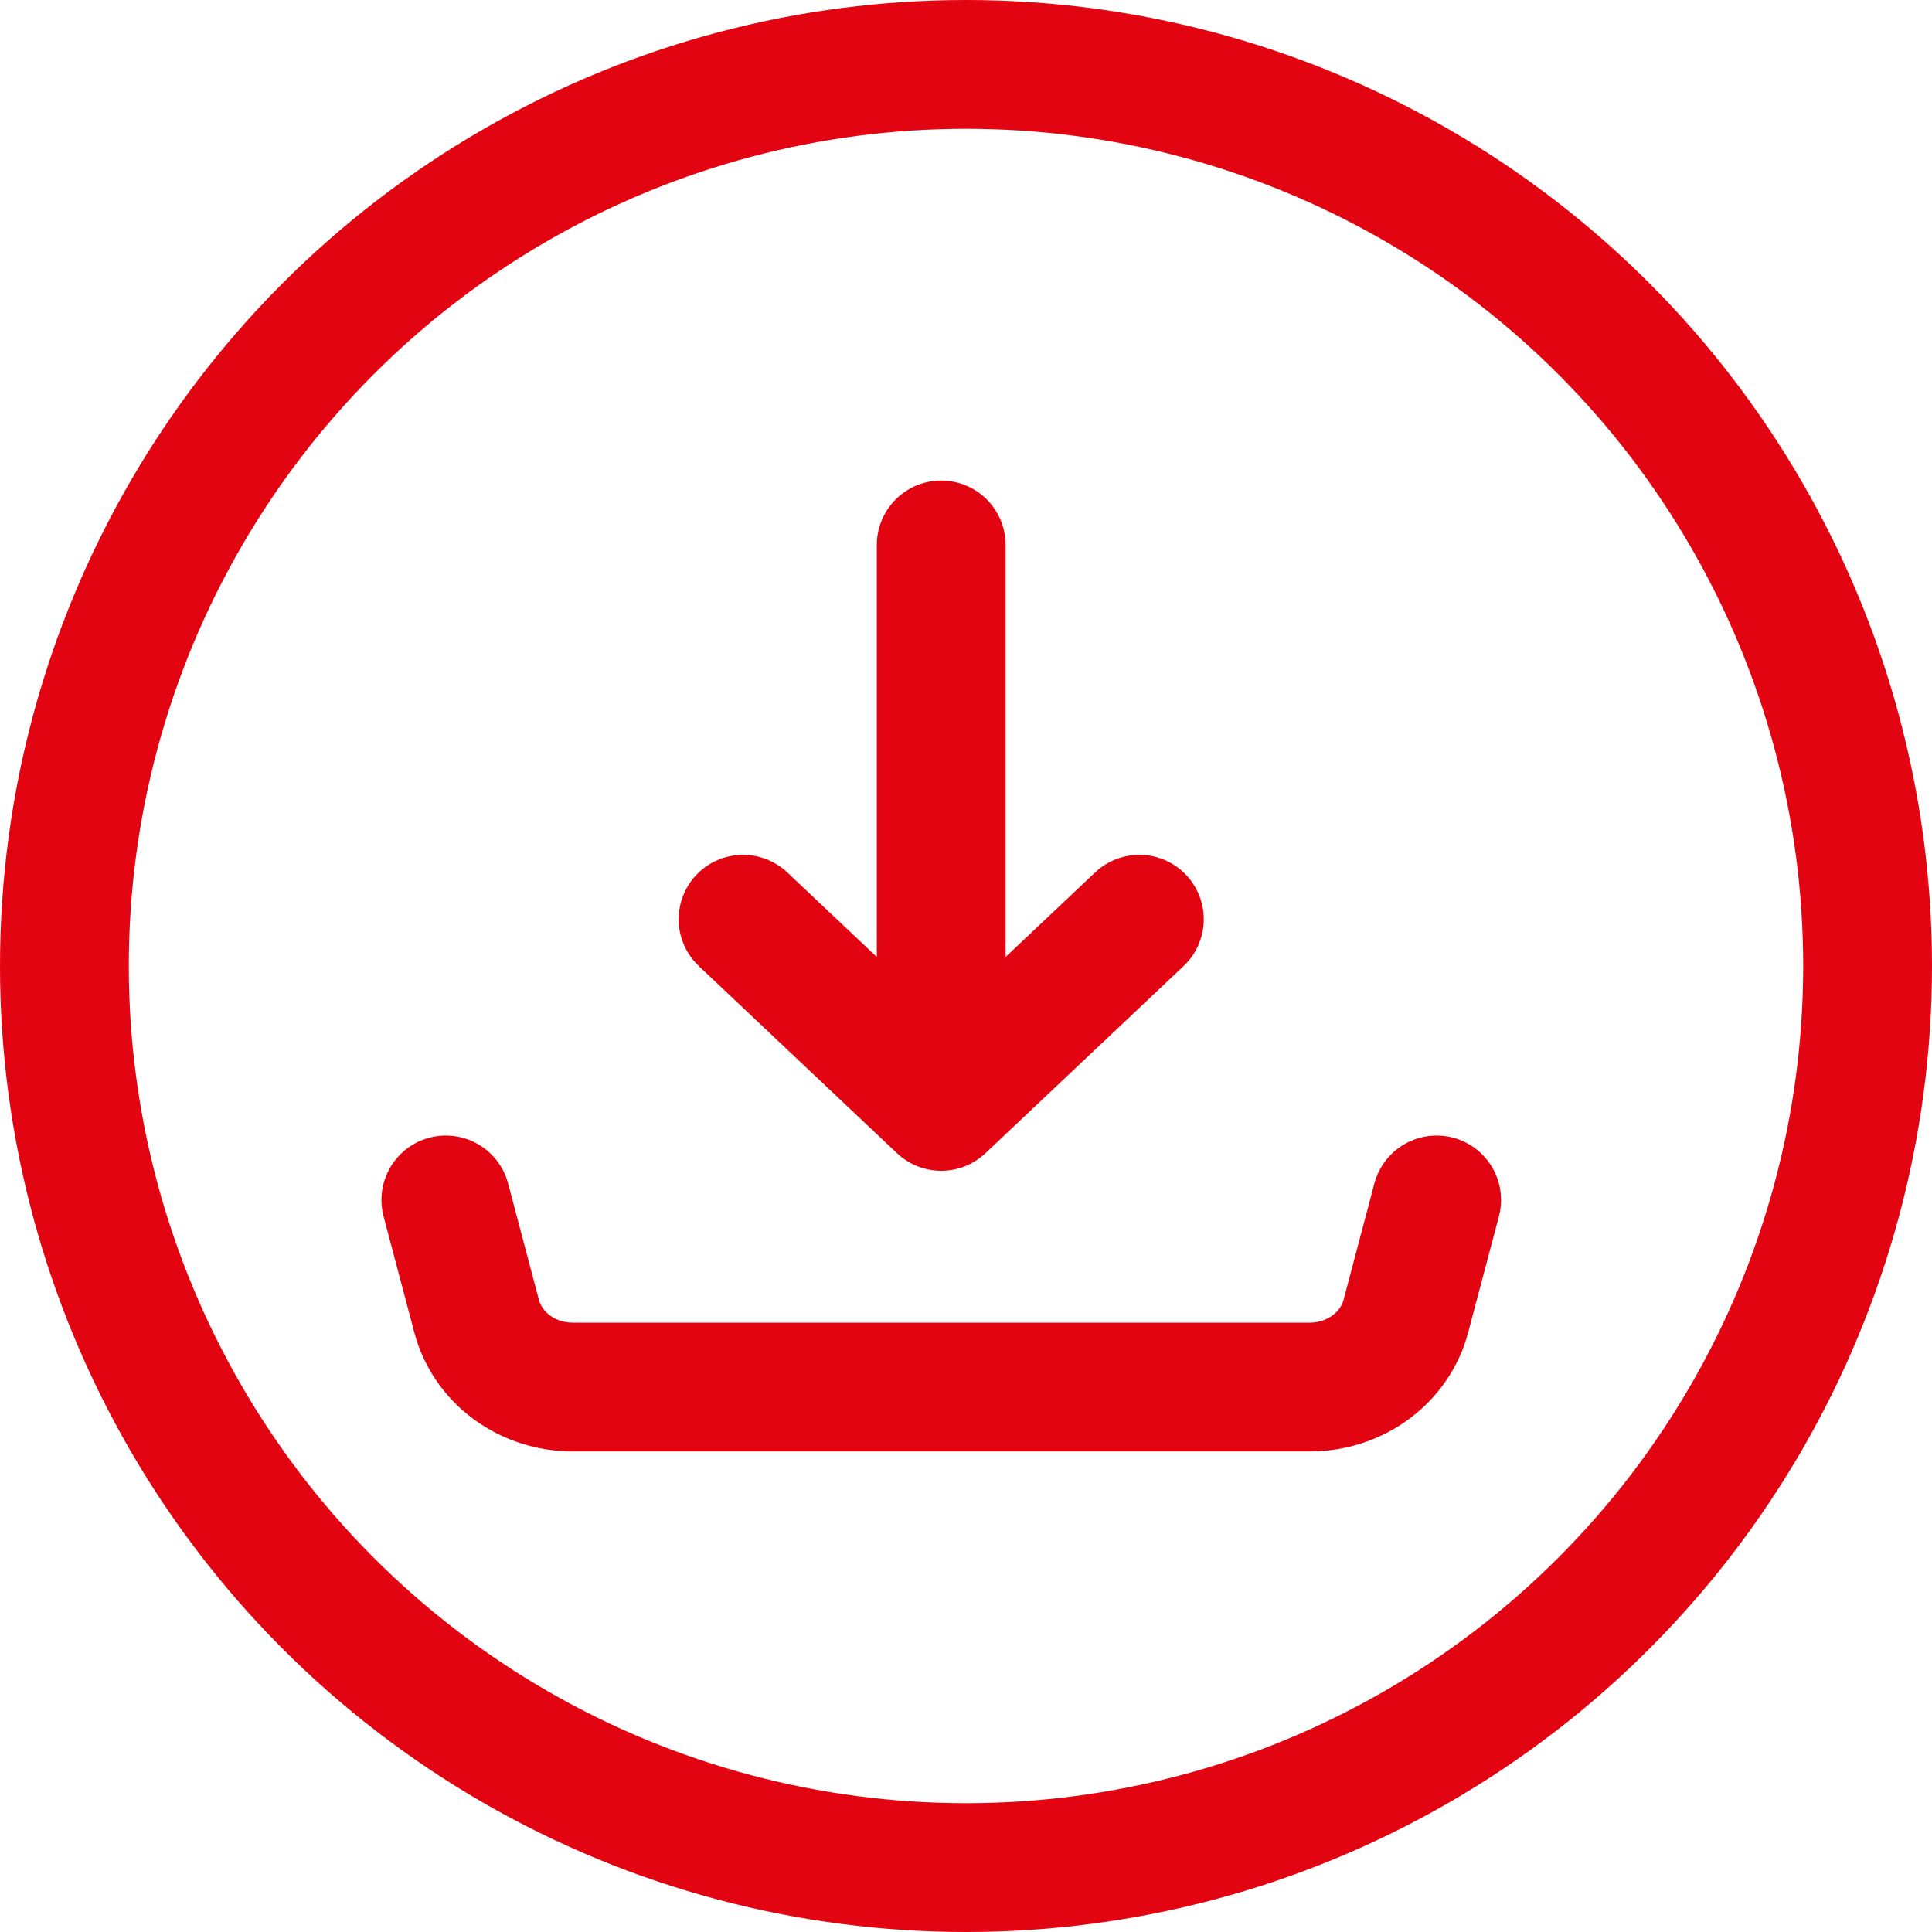
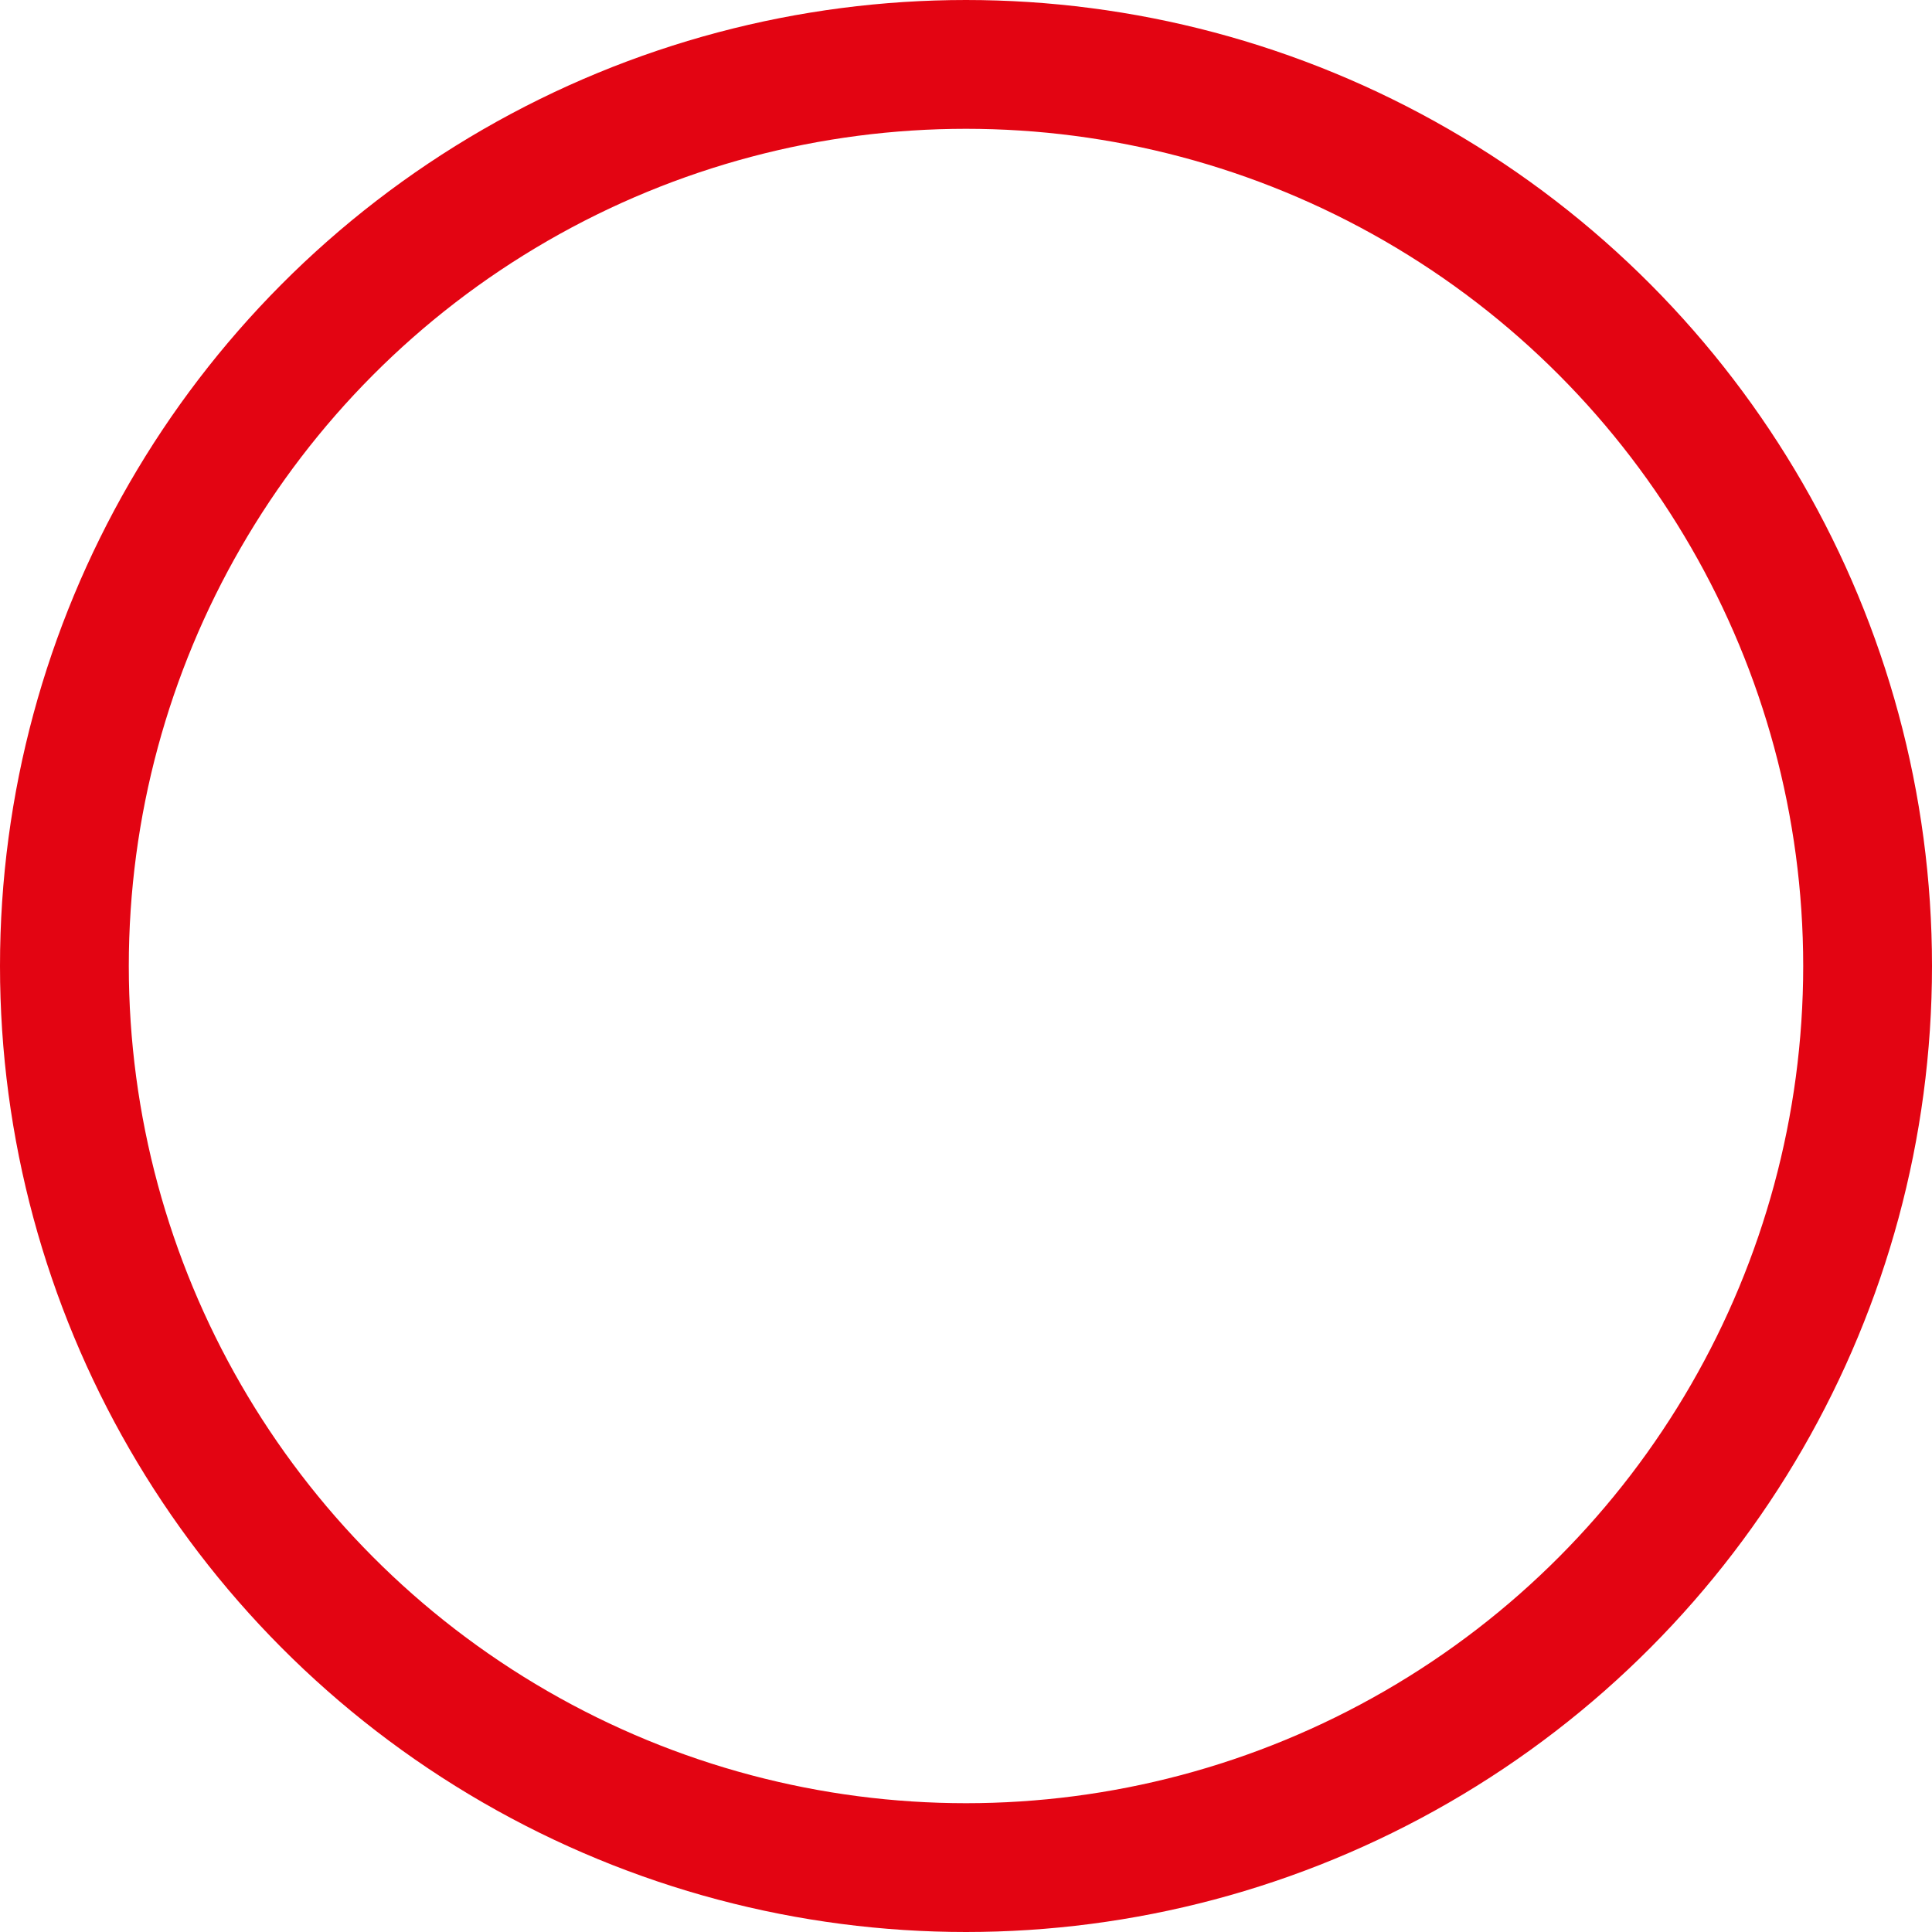
<svg xmlns="http://www.w3.org/2000/svg" width="30" height="30" viewBox="0 0 30 30" fill="none">
  <circle cx="15" cy="15" r="14" stroke="#E30412" stroke-width="2" />
-   <path d="M14.615 17.18V8.462M14.615 17.18L11.538 14.274M14.615 17.18L17.692 14.274M6.923 18.633L7.401 20.438C7.484 20.752 7.676 21.031 7.946 21.231C8.217 21.43 8.55 21.538 8.893 21.538H20.338C20.681 21.538 21.014 21.43 21.284 21.231C21.555 21.031 21.747 20.752 21.83 20.438L22.308 18.633" stroke="#E30412" stroke-width="2" stroke-linecap="round" stroke-linejoin="round" />
</svg>